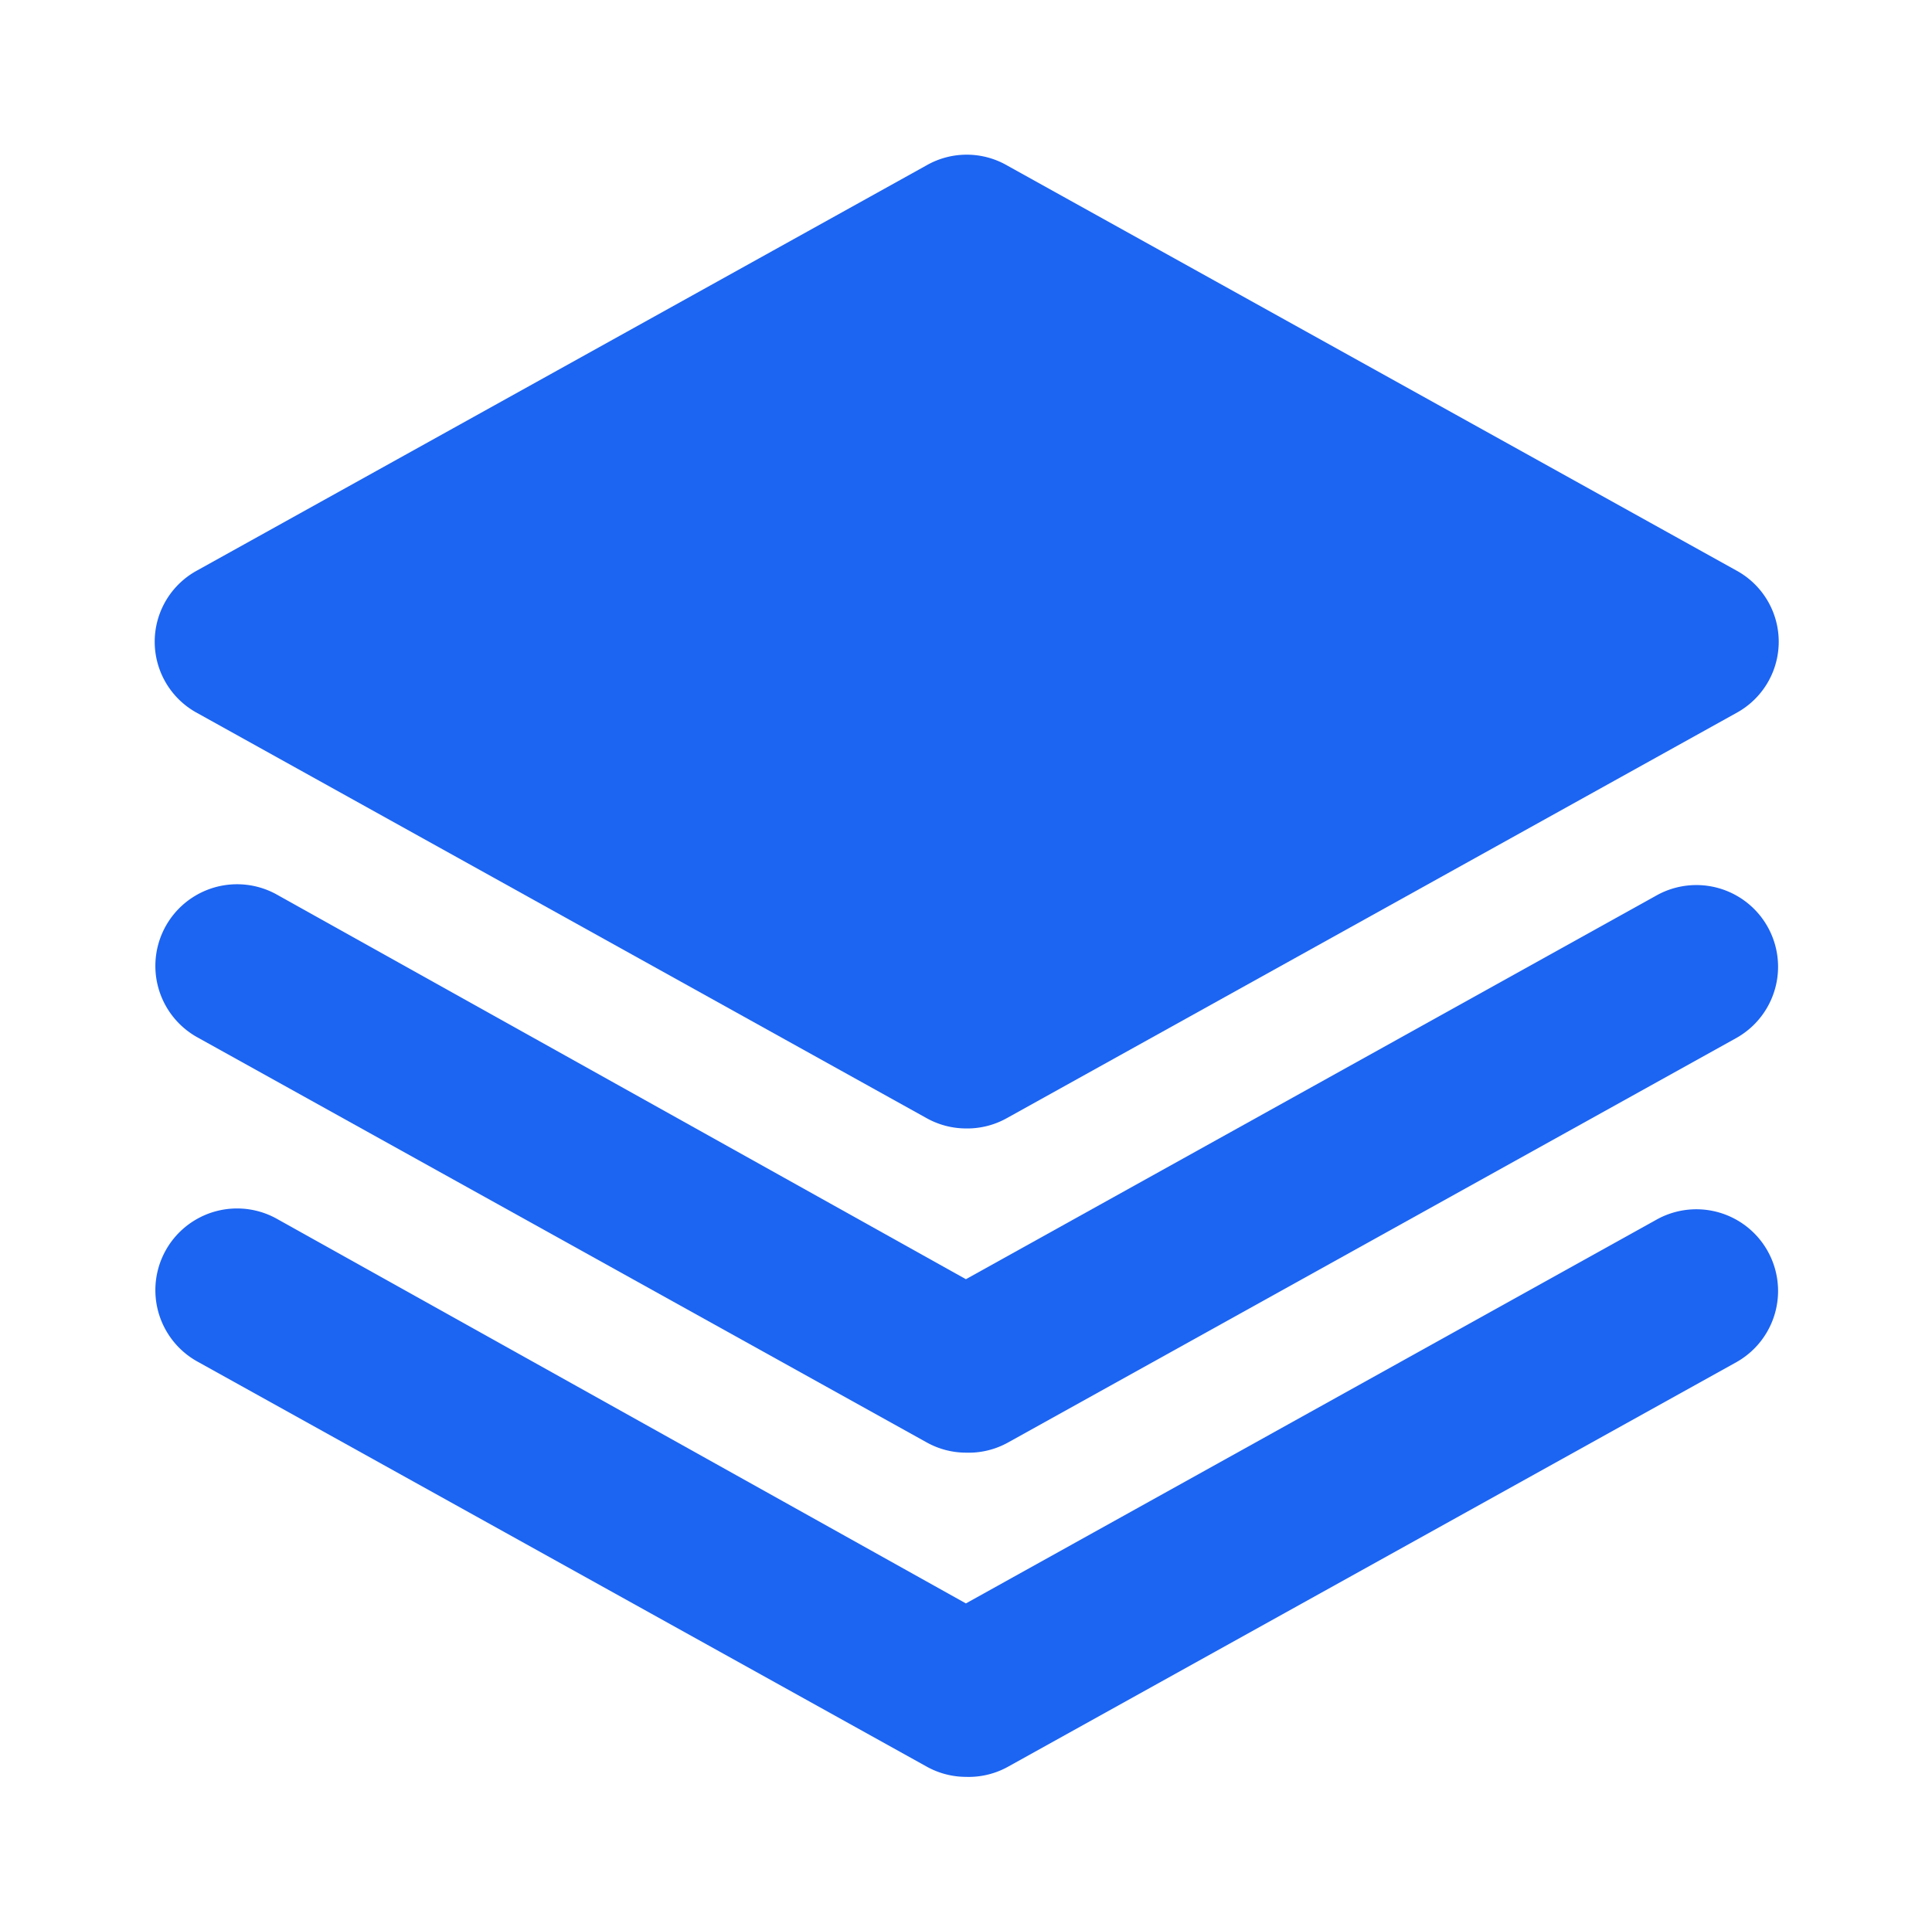
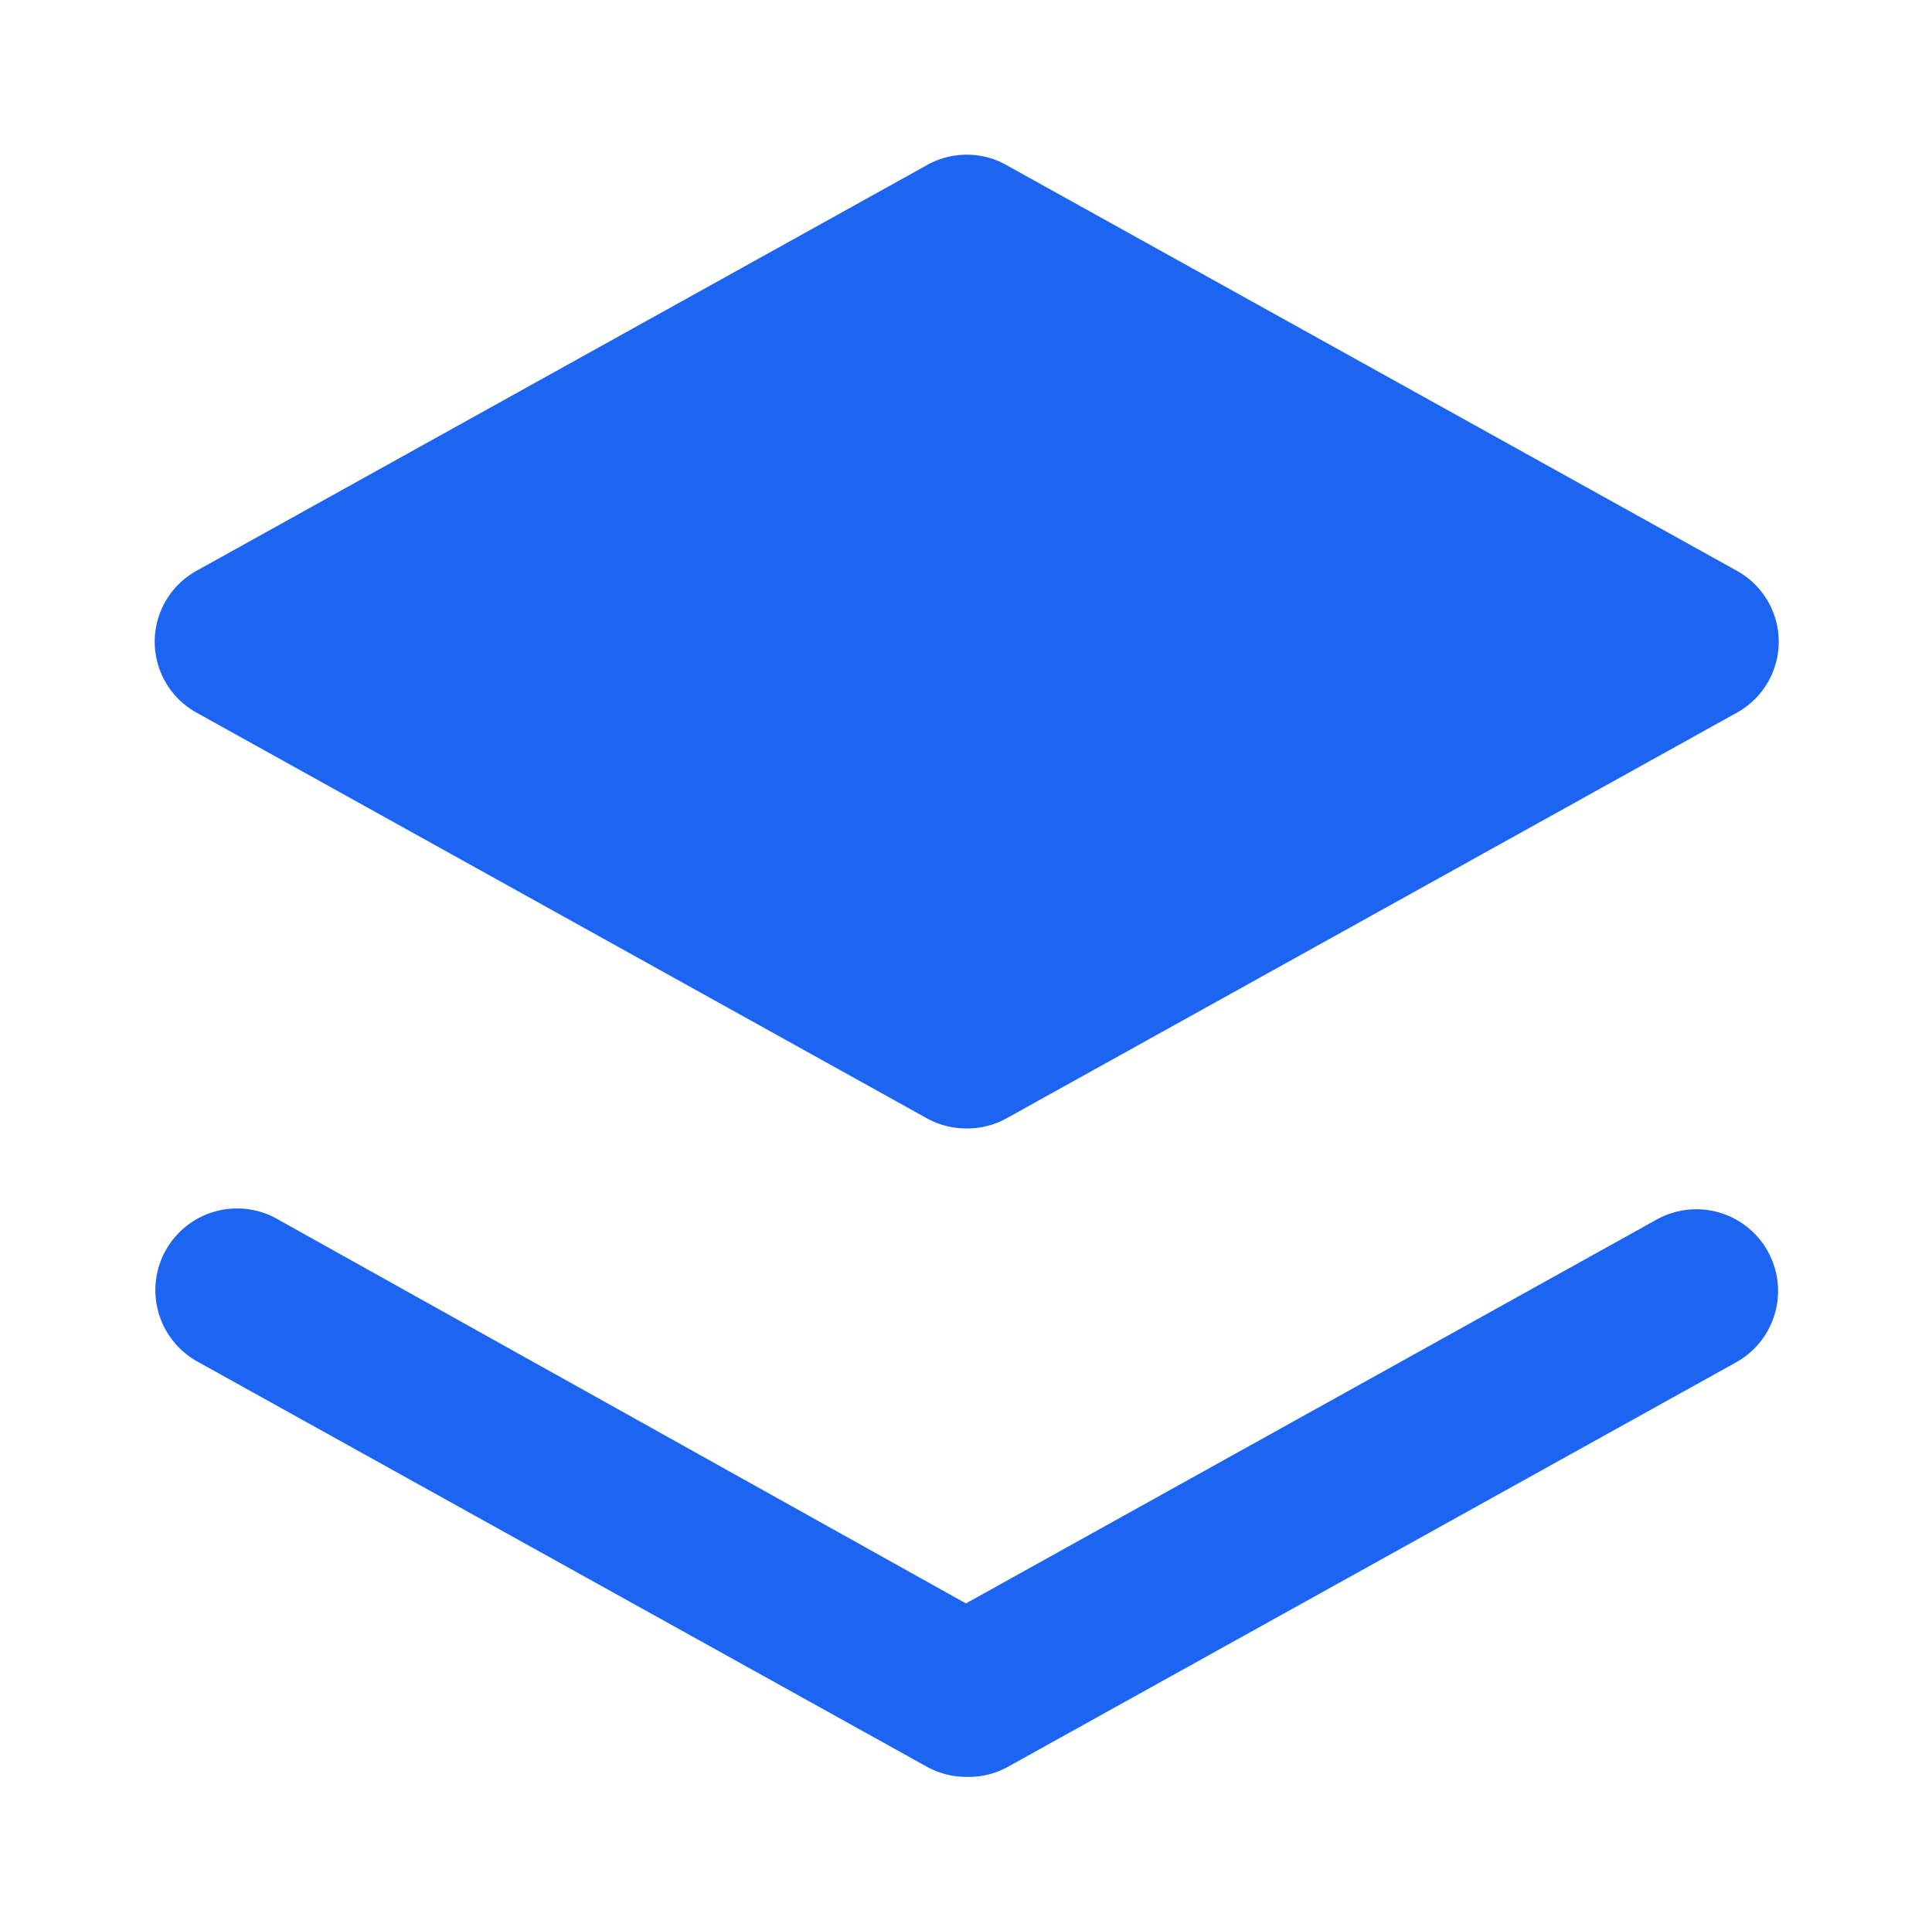
<svg xmlns="http://www.w3.org/2000/svg" id="SvgjsSvg105665" width="4096" height="4093.046" version="1.1">
  <defs id="SvgjsDefs105666" />
  <g id="SvgjsG105667" transform="translate(328, 328) scale(34.4)" opacity="1">
    <defs id="SvgjsDefs29767" />
    <g id="SvgjsG29768" transform="scale(0.351)" opacity="1">
      <g id="SvgjsG29769" class="YA7rcqsVv" transform="translate(-28.386, -28.27) scale(14.235)" light-content="false" non-strokable="false" fill="#1c64f2">
        <path d="M12 14a1 1 0 0 1-.49-.13l-9-5a1 1 0 0 1 0-1.75l9-5a1 1 0 0 1 1 0l9 5a1 1 0 0 1 0 1.75l-9 5A1 1 0 0 1 12 14zm0 8a1 1 0 0 1-.49-.13l-9-5a1 1 0 0 1 1-1.75L12 19.86l8.51-4.73a1 1 0 1 1 1 1.75l-9 5A1 1 0 0 1 12 22z" />
-         <path d="M12 18a1 1 0 0 1-.49-.13l-9-5a1 1 0 0 1 1-1.75L12 15.86l8.51-4.73a1 1 0 1 1 1 1.75l-9 5A1 1 0 0 1 12 18z" />
      </g>
    </g>
  </g>
</svg>